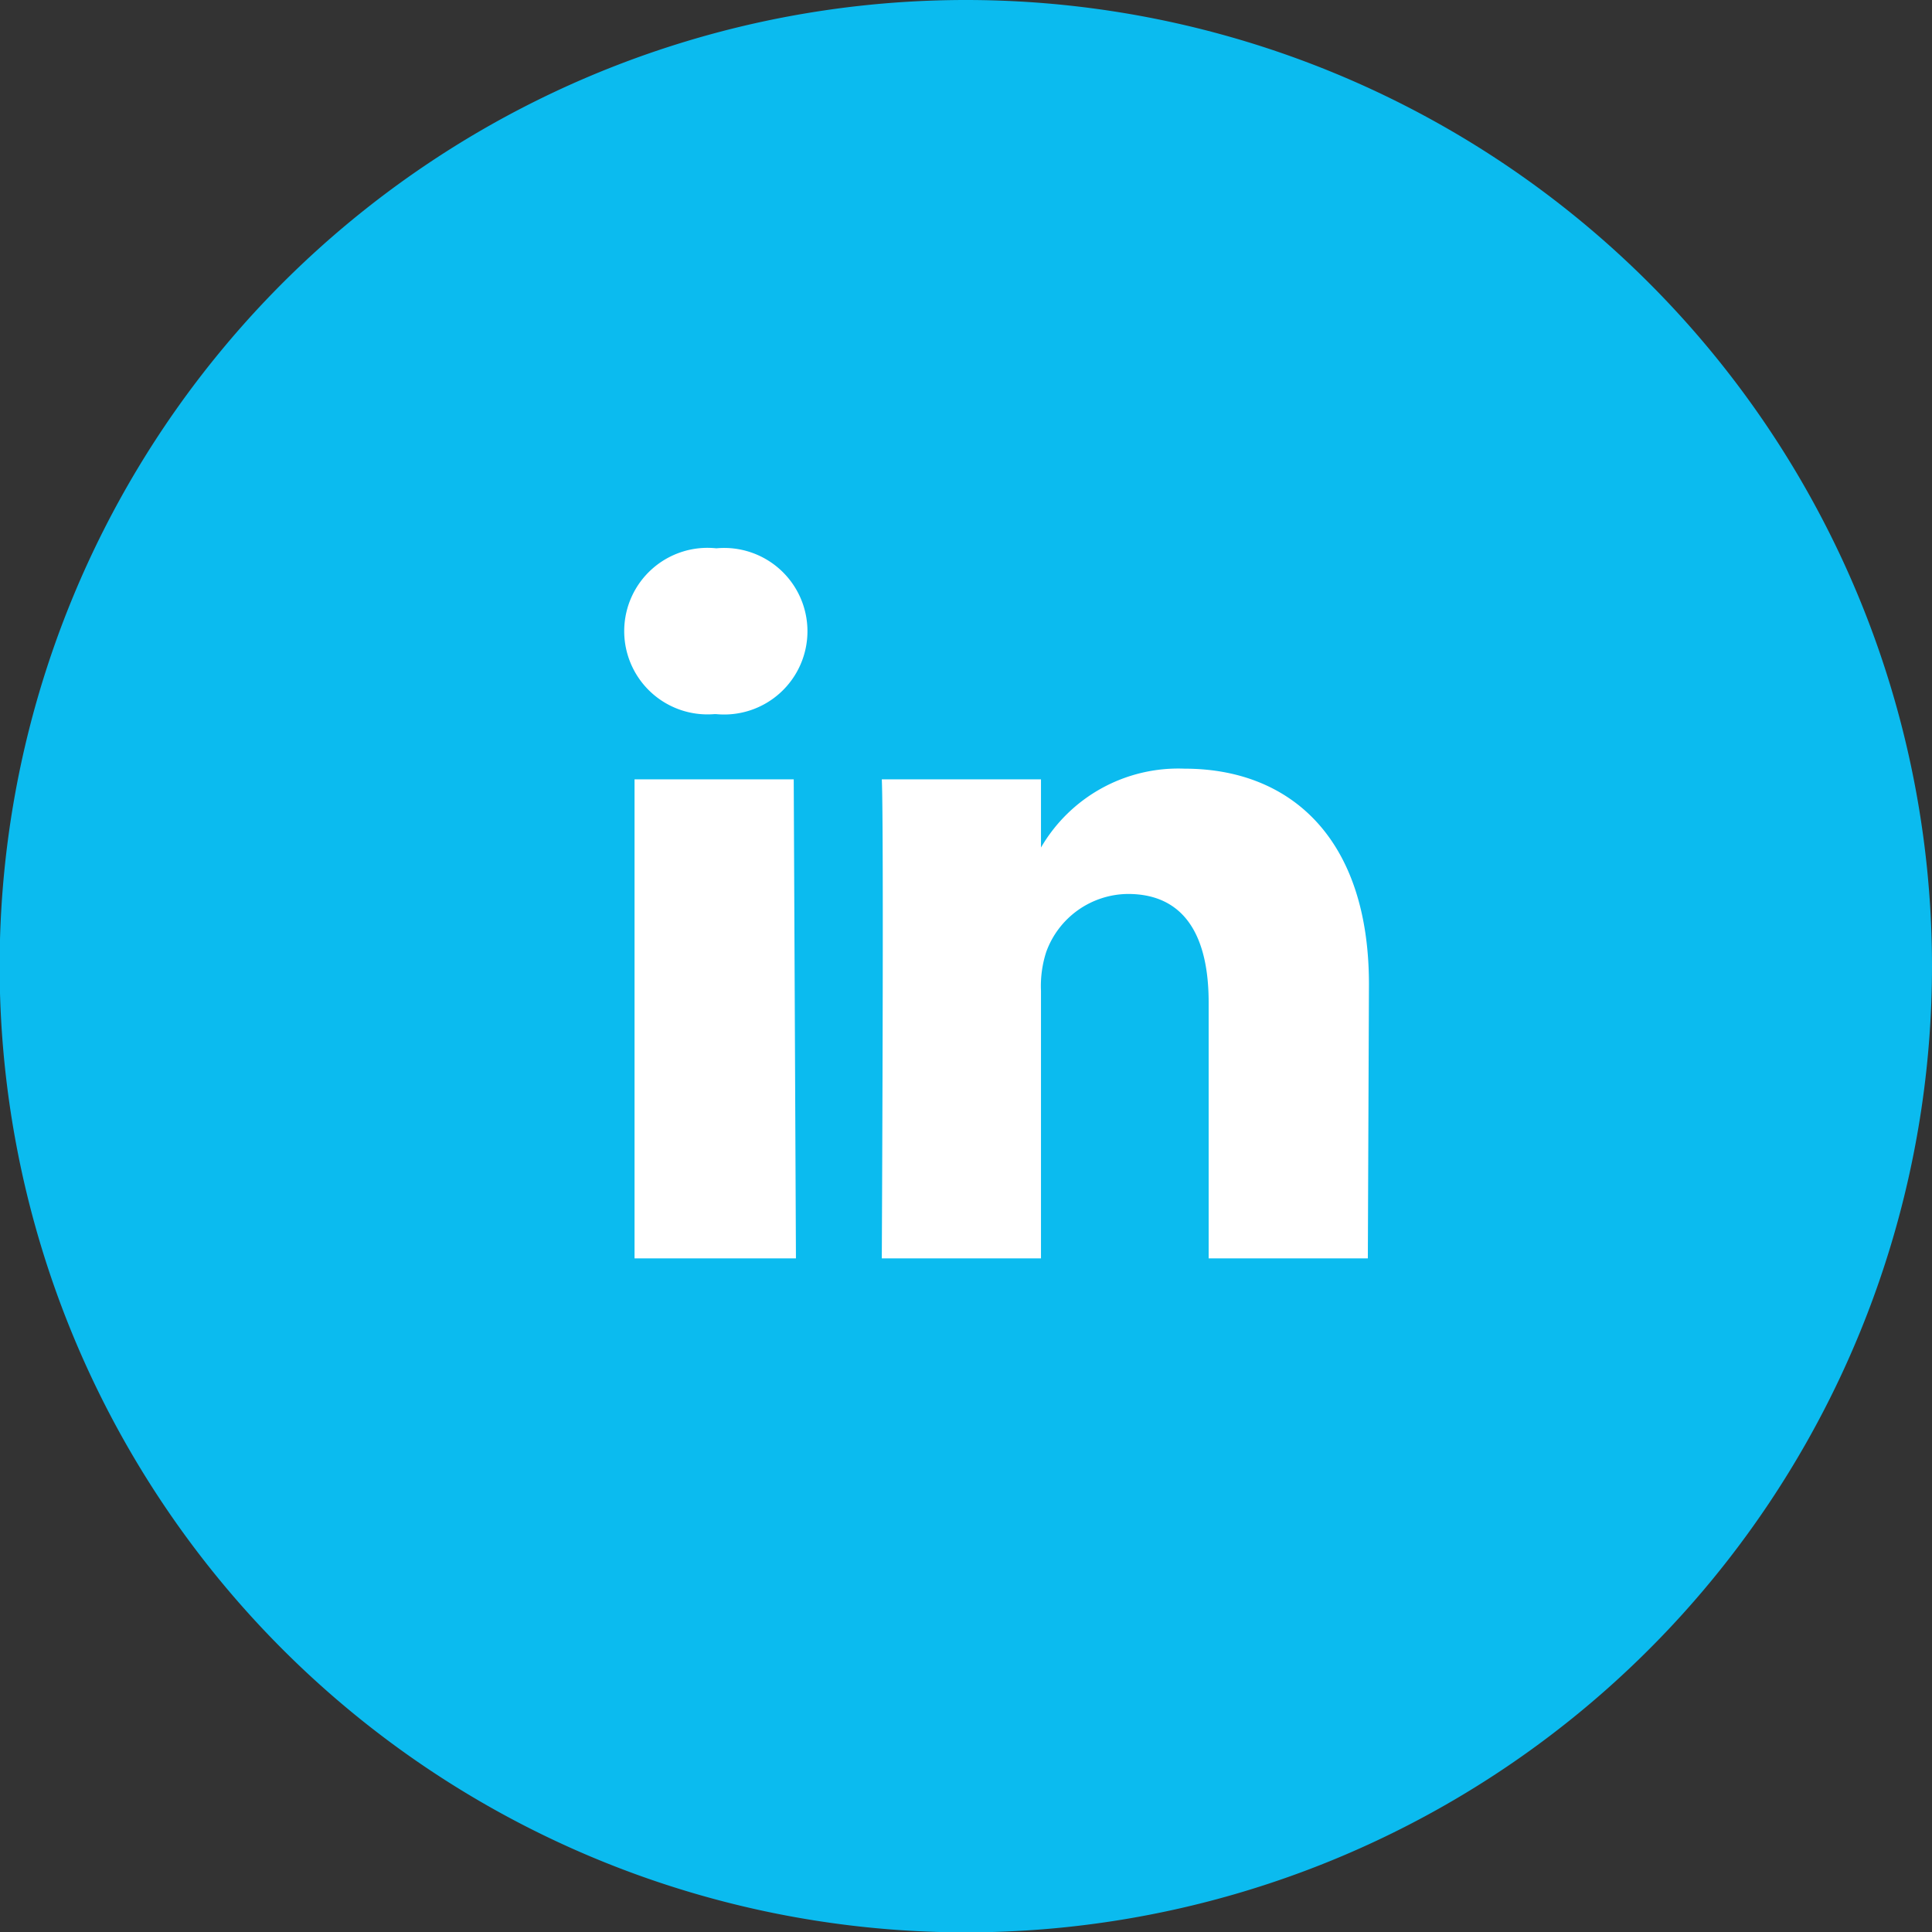
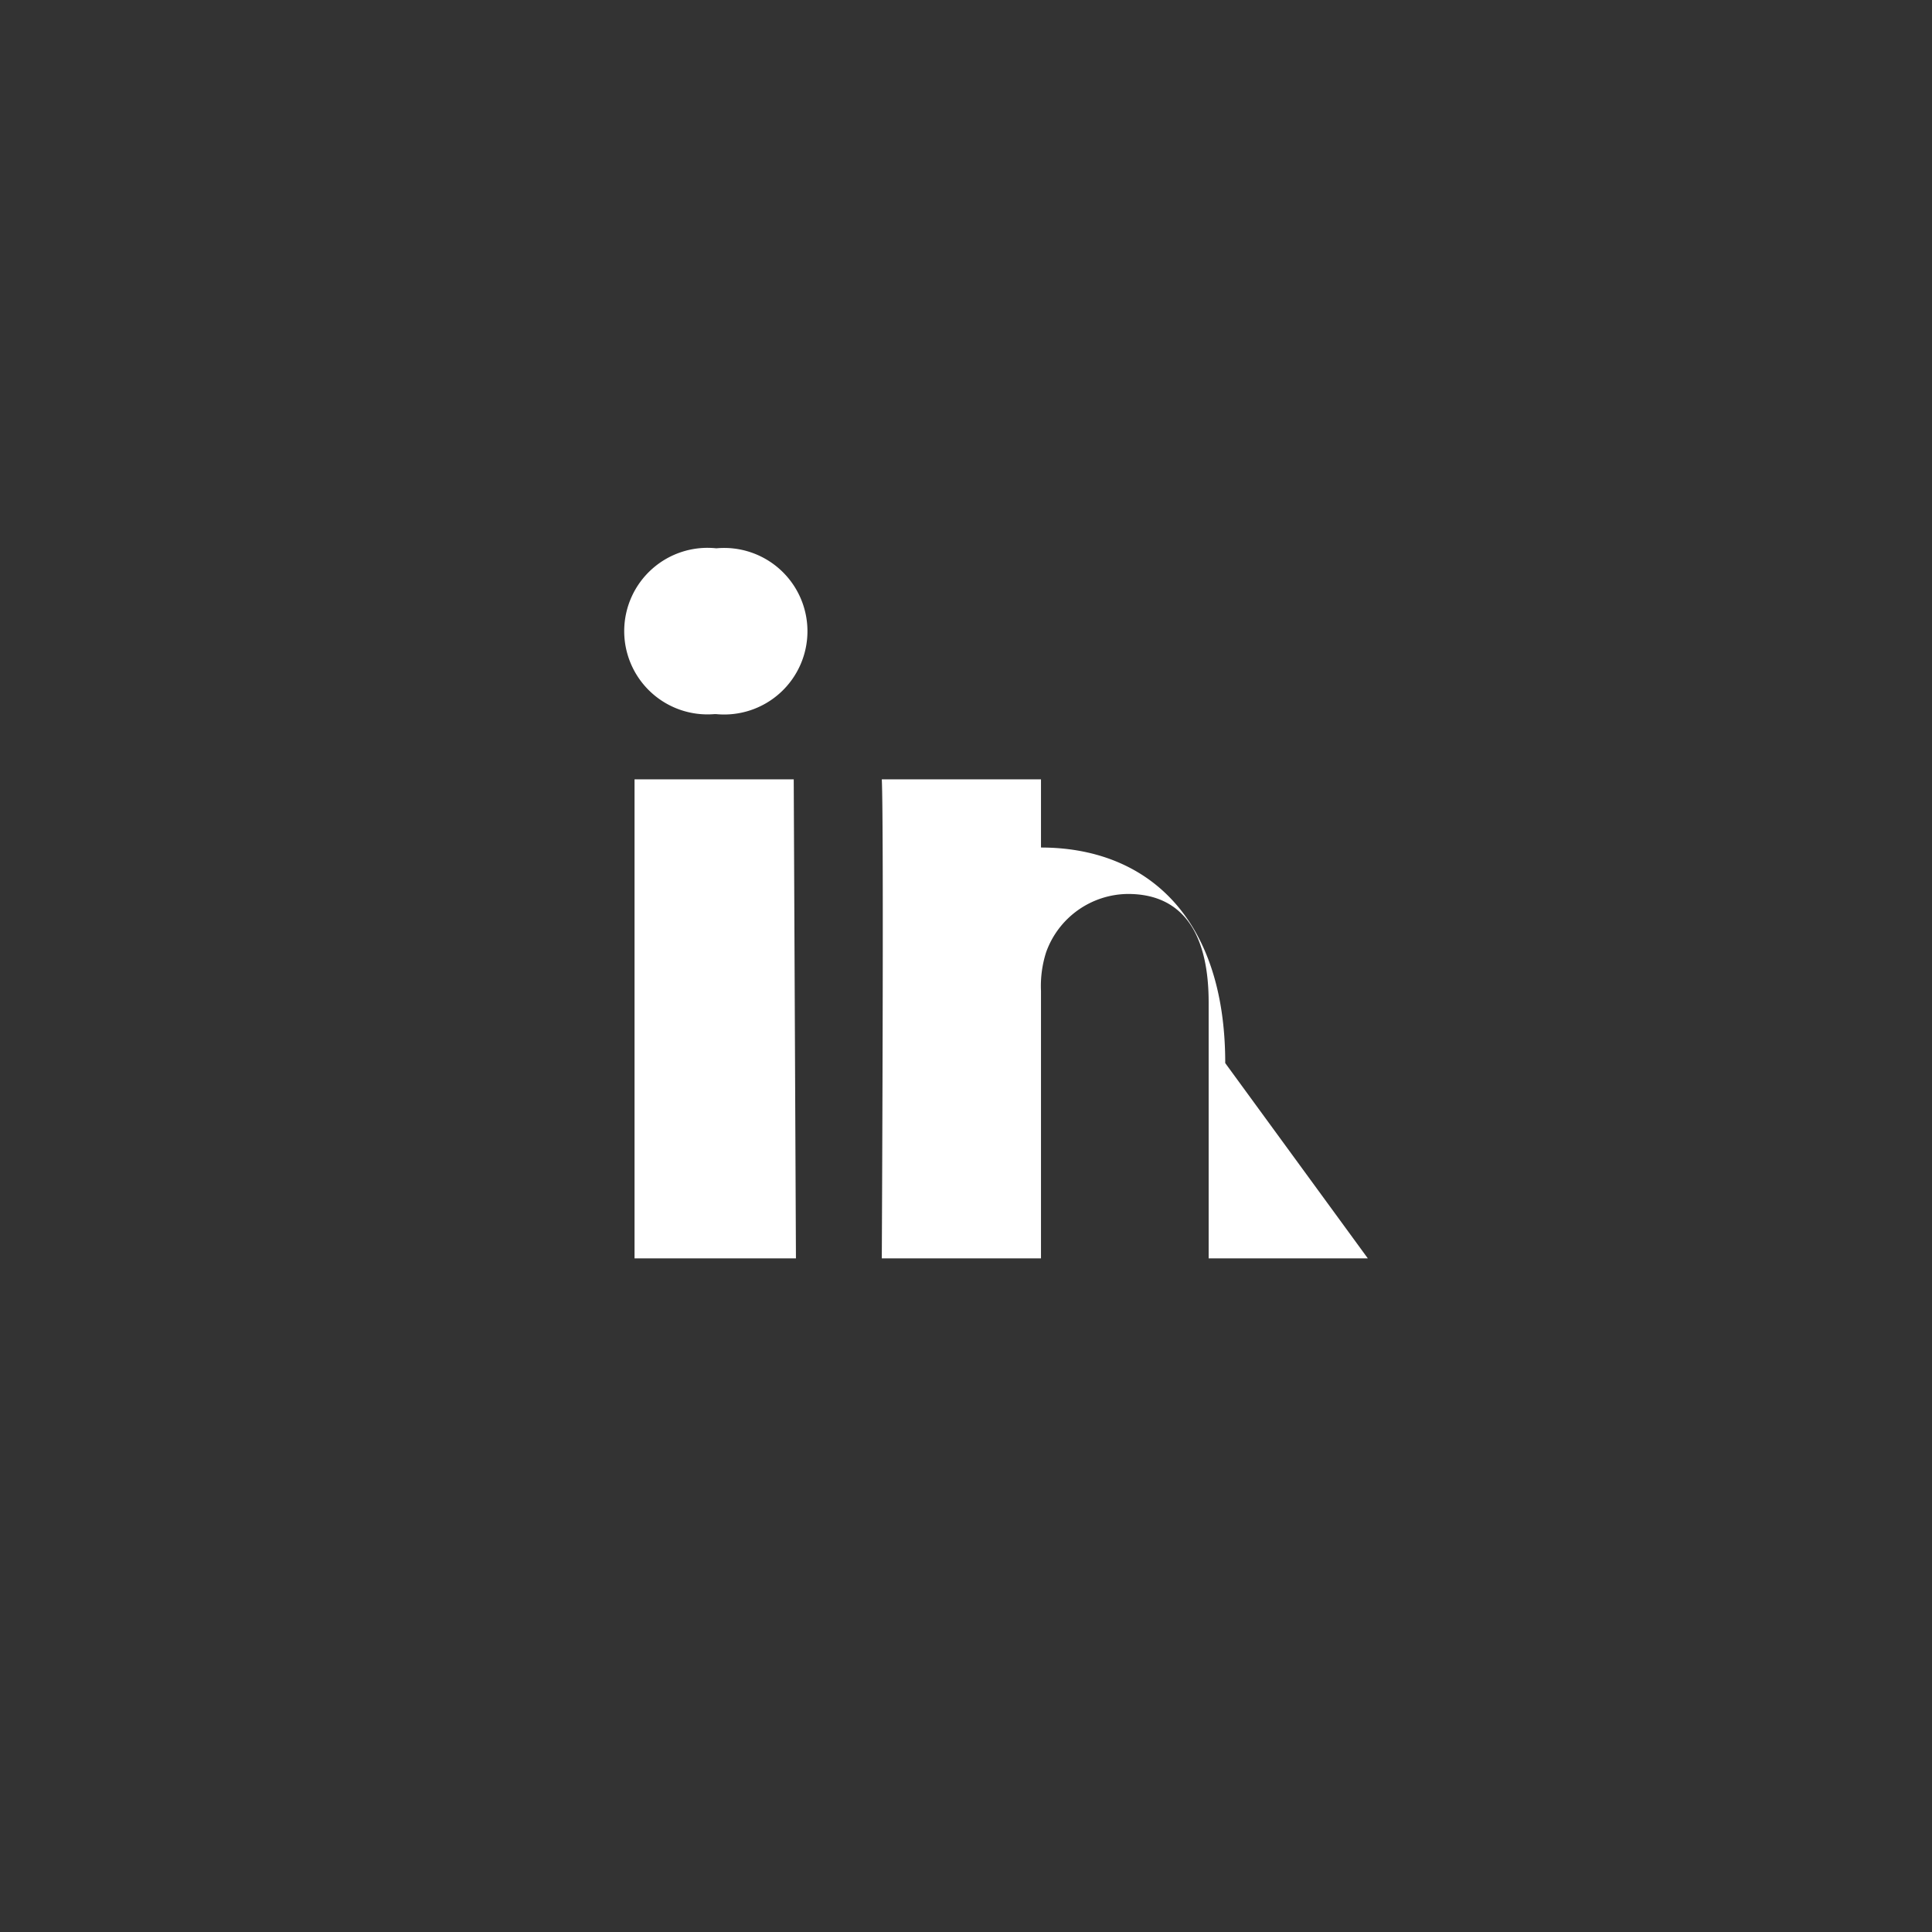
<svg xmlns="http://www.w3.org/2000/svg" viewBox="0 0 52.43 52.43">
  <rect x="0" y="0" width="52.43" height="52.43" fill="#333333" stroke="none" />
  <defs>
    <style>.cls-1{fill:#0bbbef;}.cls-2{fill:#fff;}</style>
  </defs>
  <g id="Layer_2" data-name="Layer 2">
    <g id="Layer_1-2" data-name="Layer 1">
-       <path class="cls-1" d="M52.43,26.22A26.22,26.22,0,1,1,26.21,0,26.22,26.22,0,0,1,52.43,26.22" />
-       <path class="cls-2" d="M37.12,34.15H32.8V27.2c0-1.75-.62-2.94-2.19-2.94a2.38,2.38,0,0,0-2.22,1.58,3,3,0,0,0-.14,1.05v7.26H23.93s.06-11.78,0-13h4.32V23a4.31,4.31,0,0,1,3.9-2.14c2.84,0,5,1.86,5,5.85ZM19.38,19.38h0a2.26,2.26,0,1,1,.06-4.5,2.26,2.26,0,1,1,0,4.5m2.16,14.77H17.22v-13h4.32Z" />
+       <path class="cls-2" d="M37.12,34.15H32.8V27.2c0-1.75-.62-2.94-2.19-2.94a2.38,2.38,0,0,0-2.22,1.58,3,3,0,0,0-.14,1.05v7.26H23.93s.06-11.78,0-13h4.32V23c2.84,0,5,1.86,5,5.85ZM19.38,19.38h0a2.26,2.26,0,1,1,.06-4.5,2.26,2.26,0,1,1,0,4.5m2.16,14.77H17.22v-13h4.32Z" />
    </g>
  </g>
</svg>